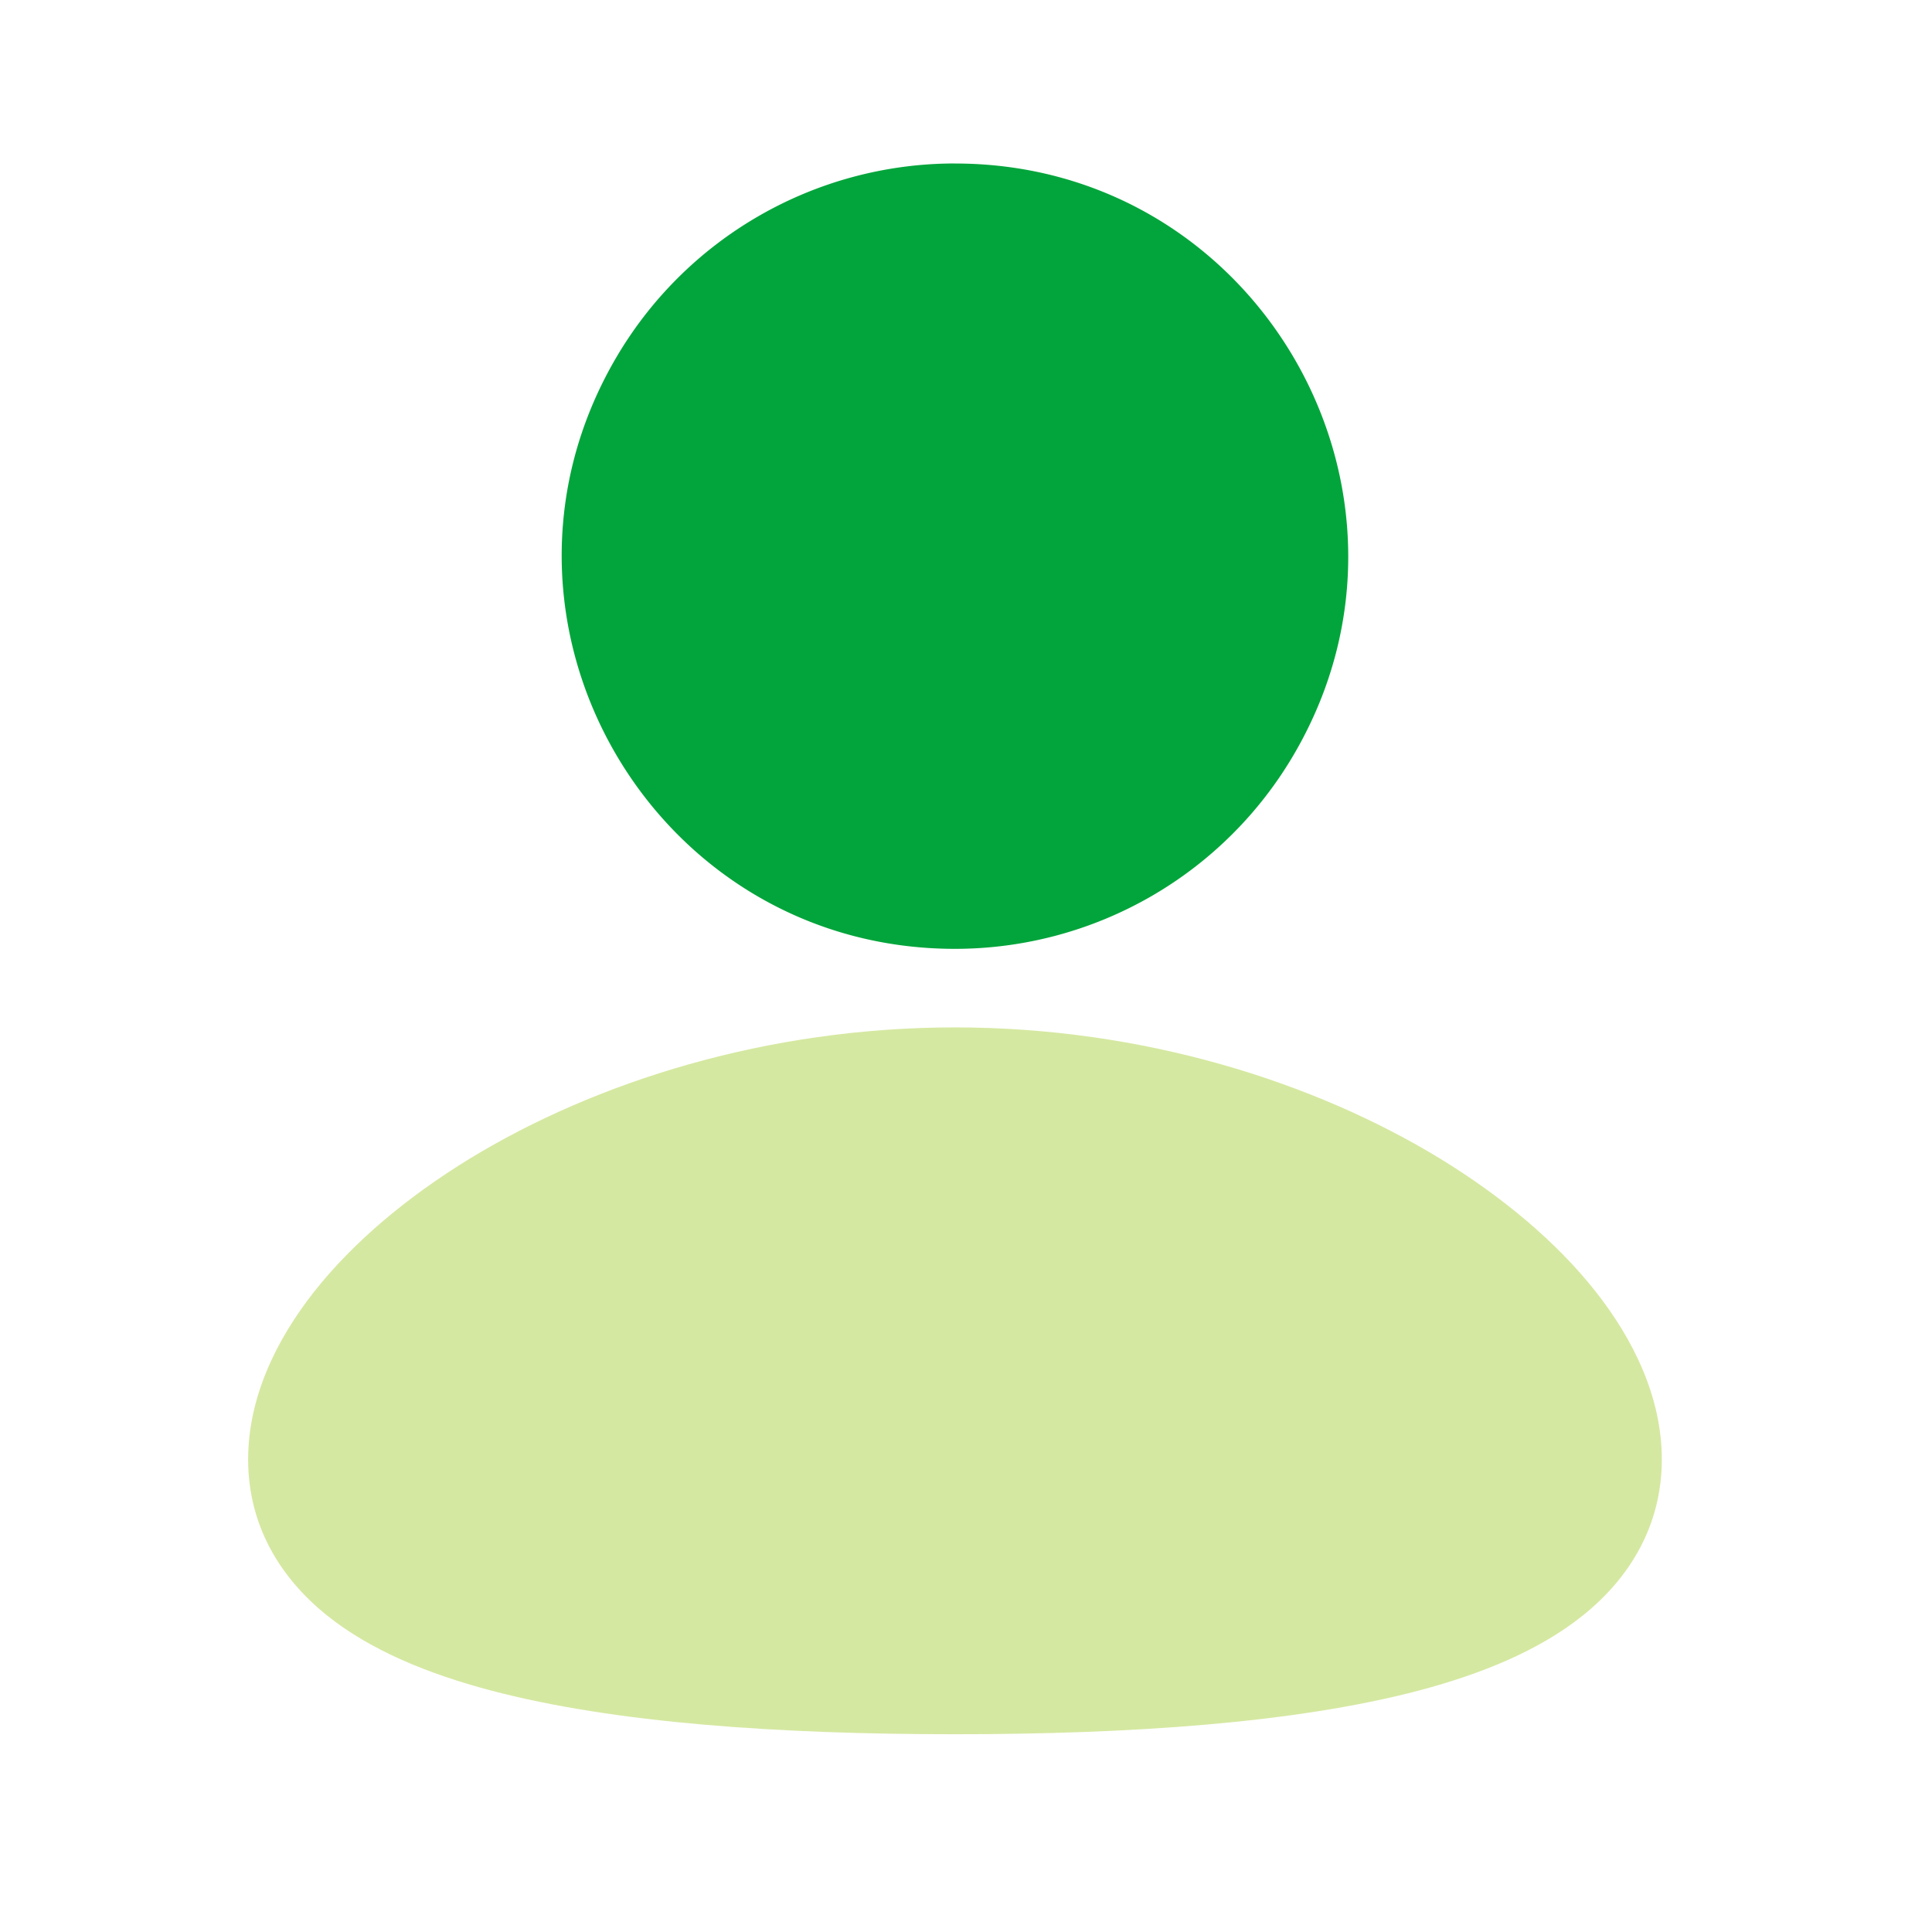
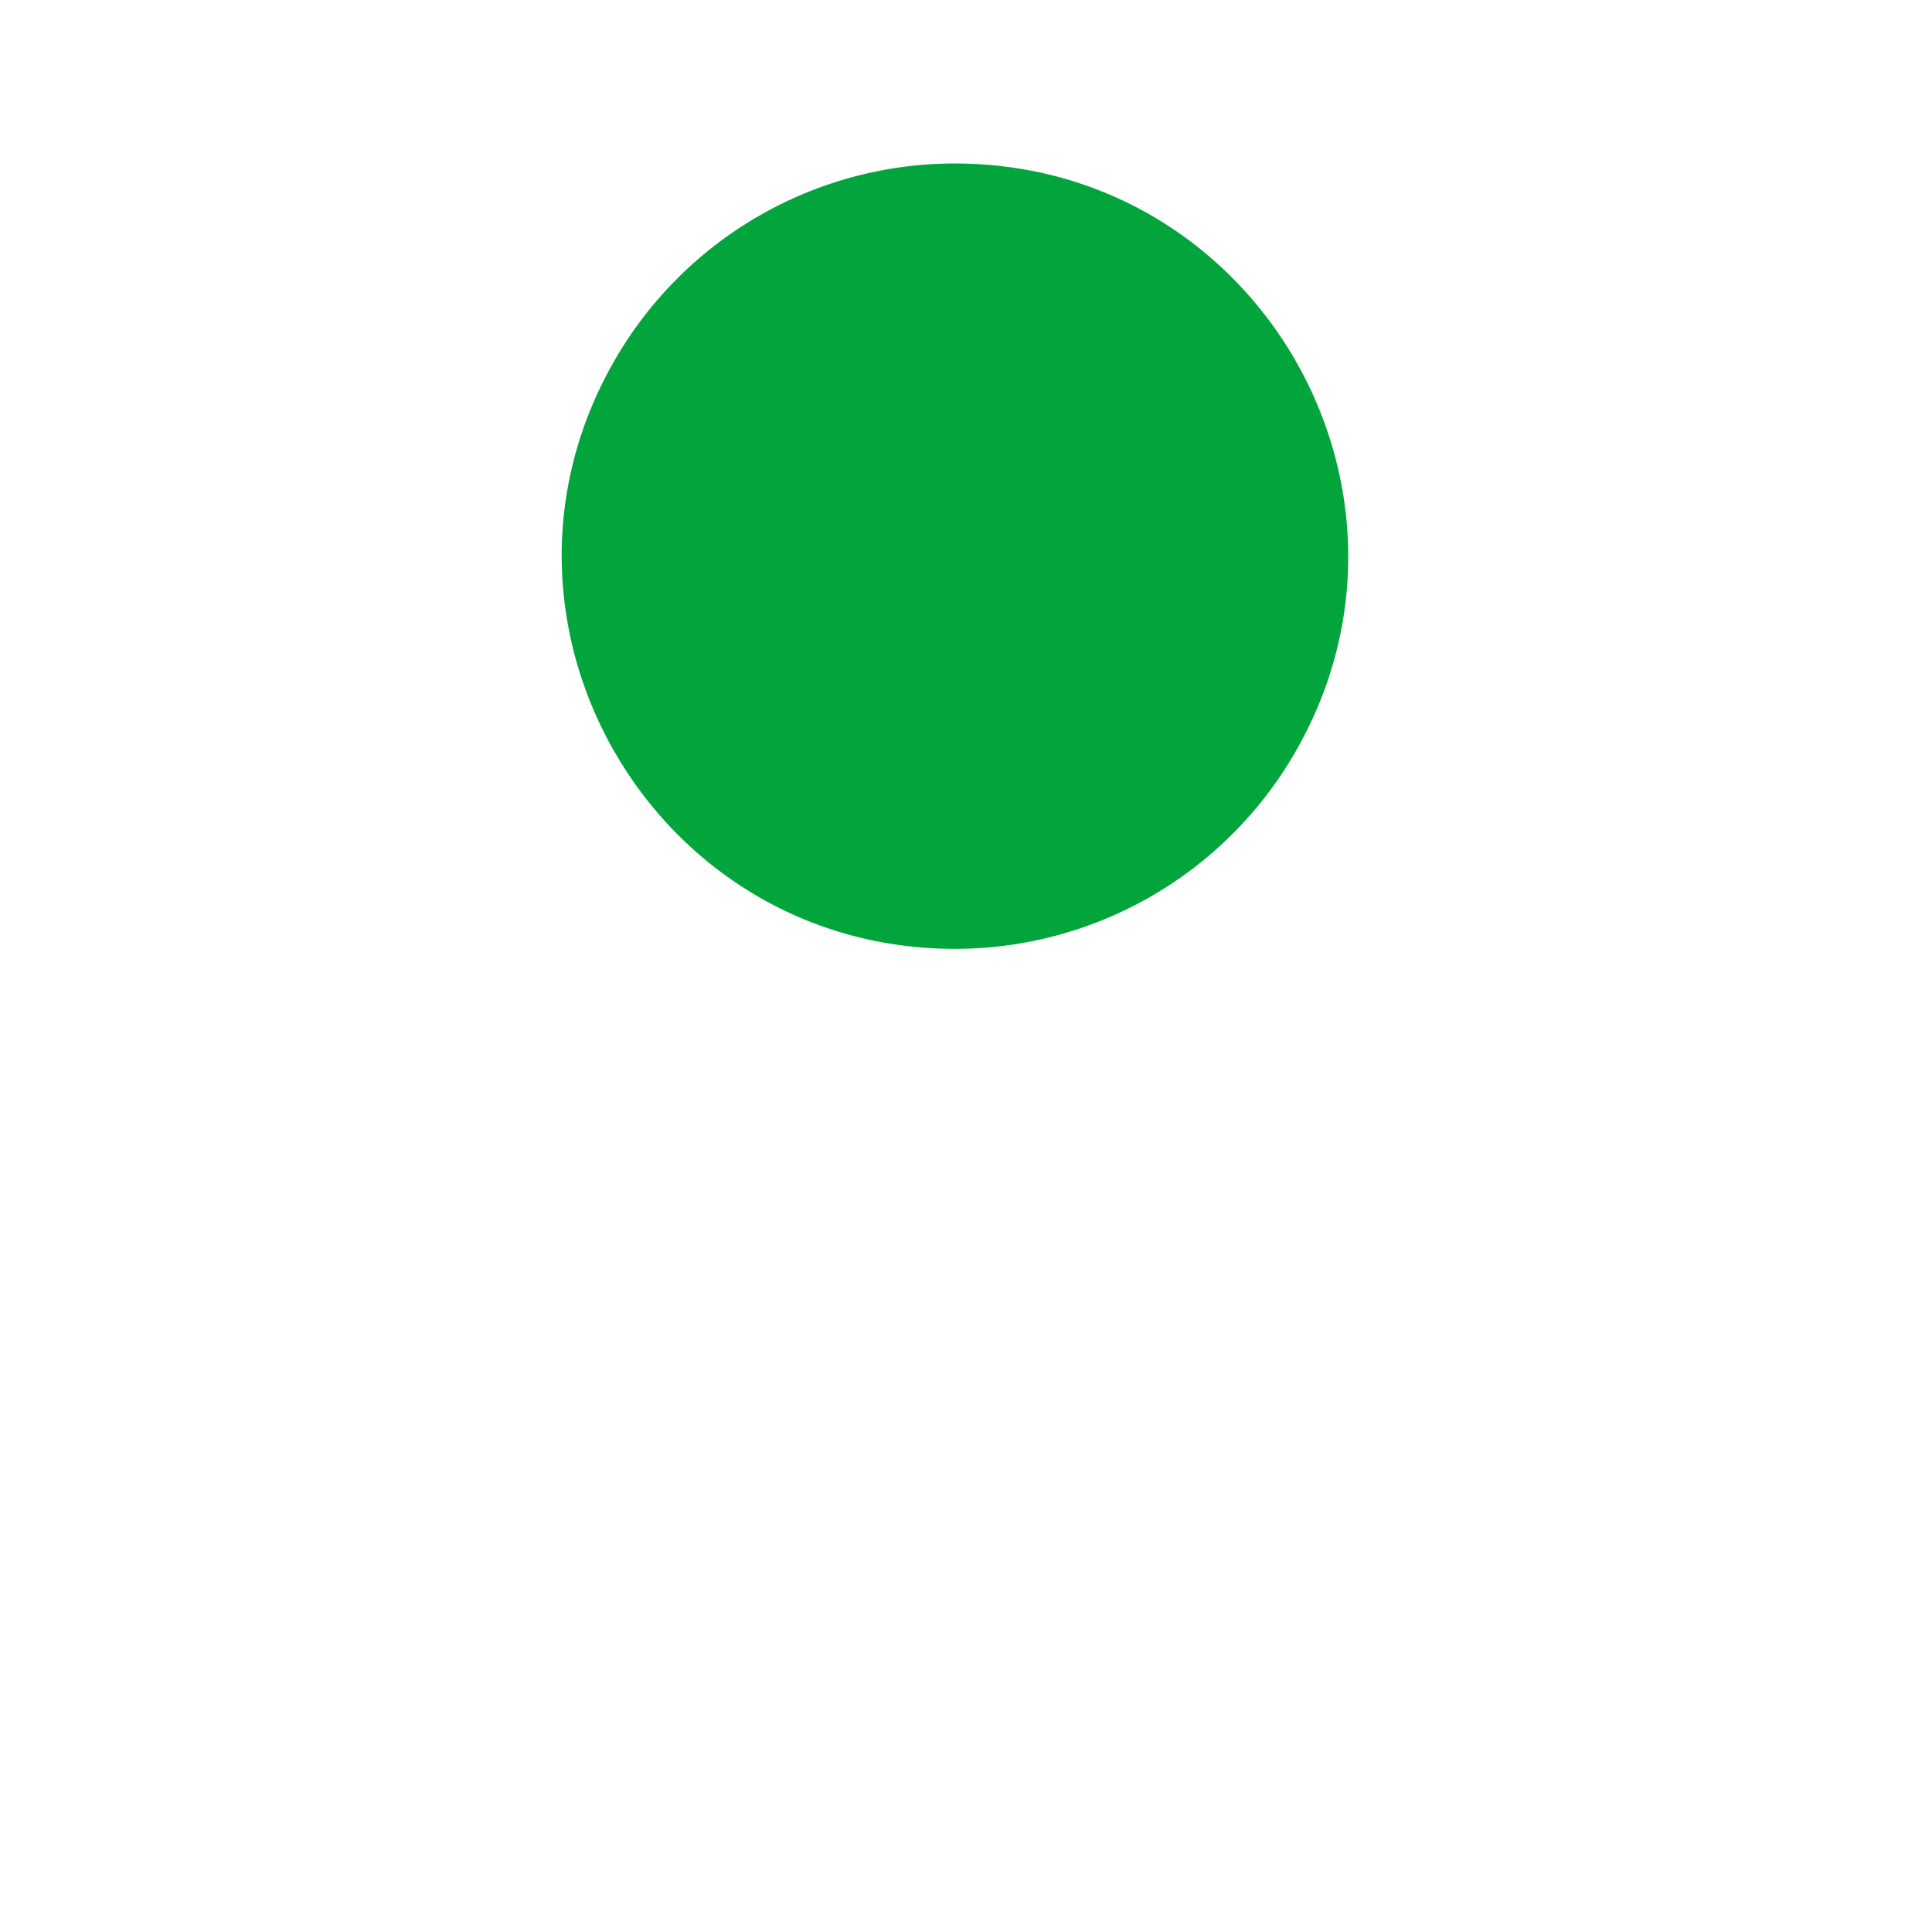
<svg xmlns="http://www.w3.org/2000/svg" fill="none" height="41" width="41">
-   <path d="M20.266 21.803c3.993 0 7.625 1.157 10.296 2.785 1.334.817 2.474 1.775 3.297 2.817.81 1.026 1.407 2.253 1.407 3.565 0 1.408-.685 2.518-1.672 3.31-.933.75-2.165 1.246-3.473 1.593-2.63.695-6.14.93-9.855.93s-7.225-.233-9.855-.93c-1.309-.347-2.54-.843-3.474-1.593-.988-.794-1.671-1.902-1.671-3.31 0-1.312.596-2.539 1.406-3.565.824-1.042 1.962-2 3.297-2.817 2.672-1.628 6.305-2.785 10.297-2.785z" fill="#d5e8a1" />
  <path d="M20.266 3.47c6.415 0 10.425 6.944 7.216 12.5a8.333 8.333 0 0 1-7.216 4.166c-6.415 0-10.425-6.945-7.217-12.5a8.333 8.333 0 0 1 7.217-4.167z" fill="#02a53b" />
</svg>